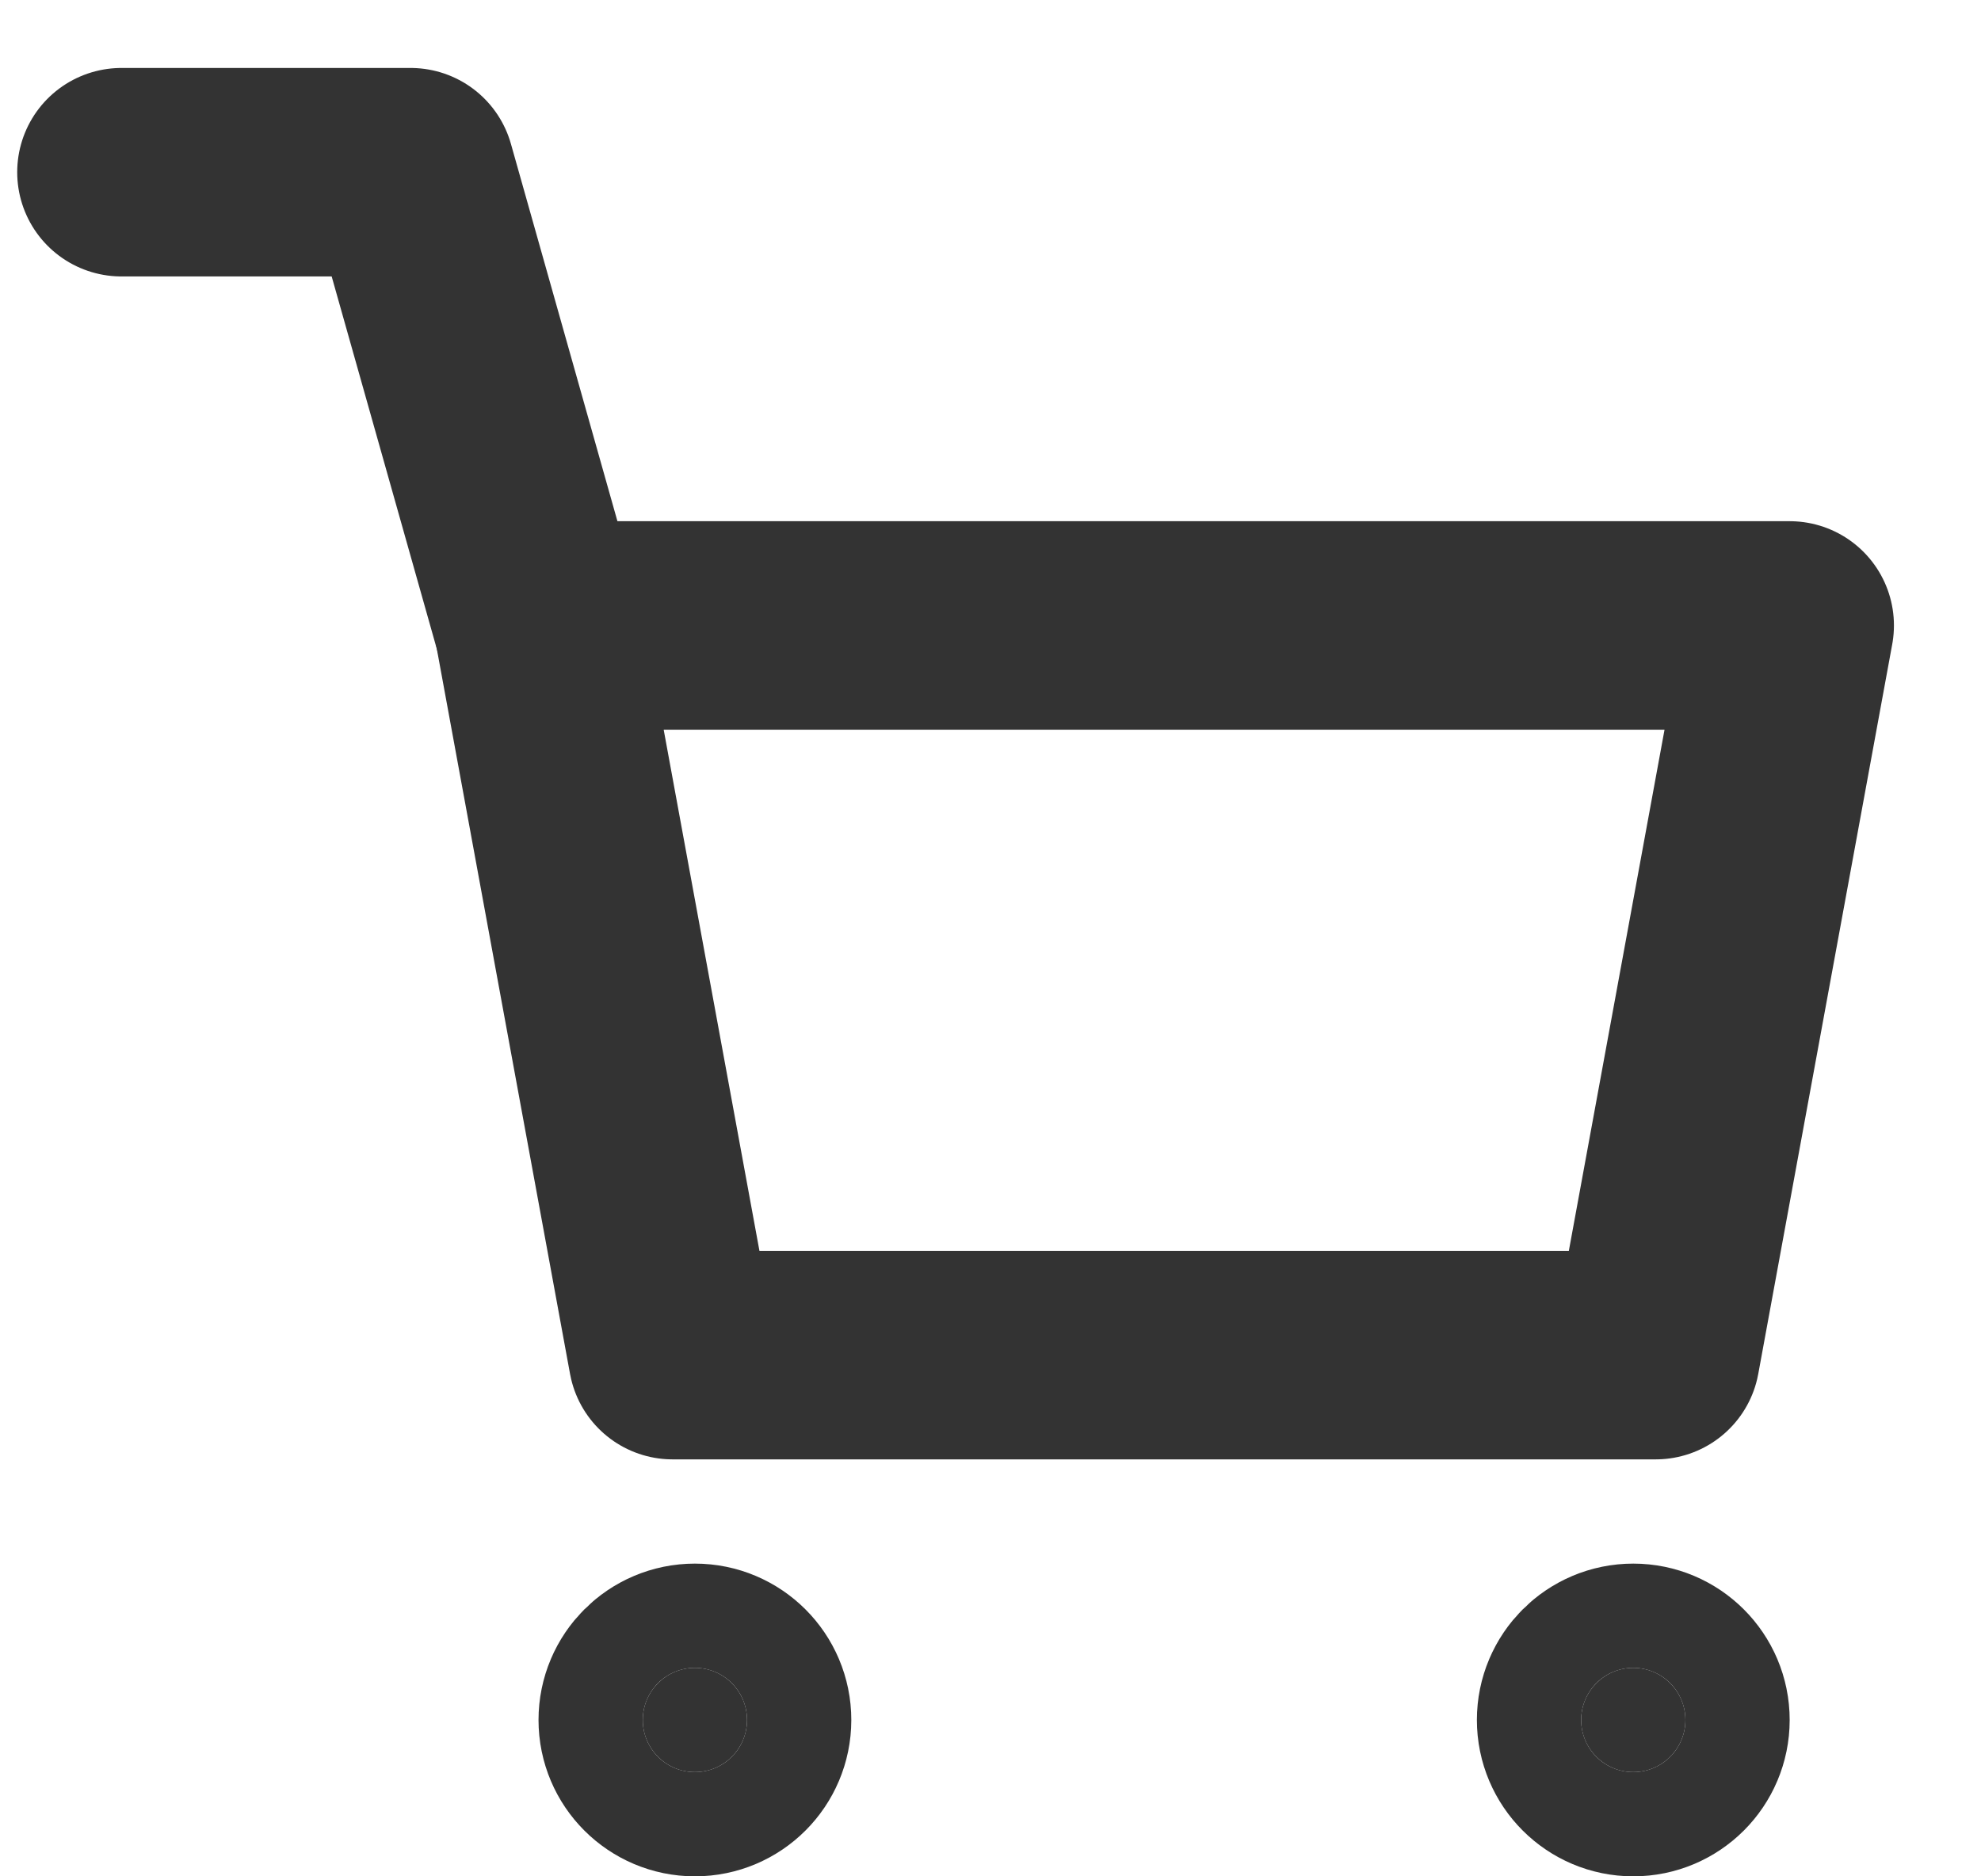
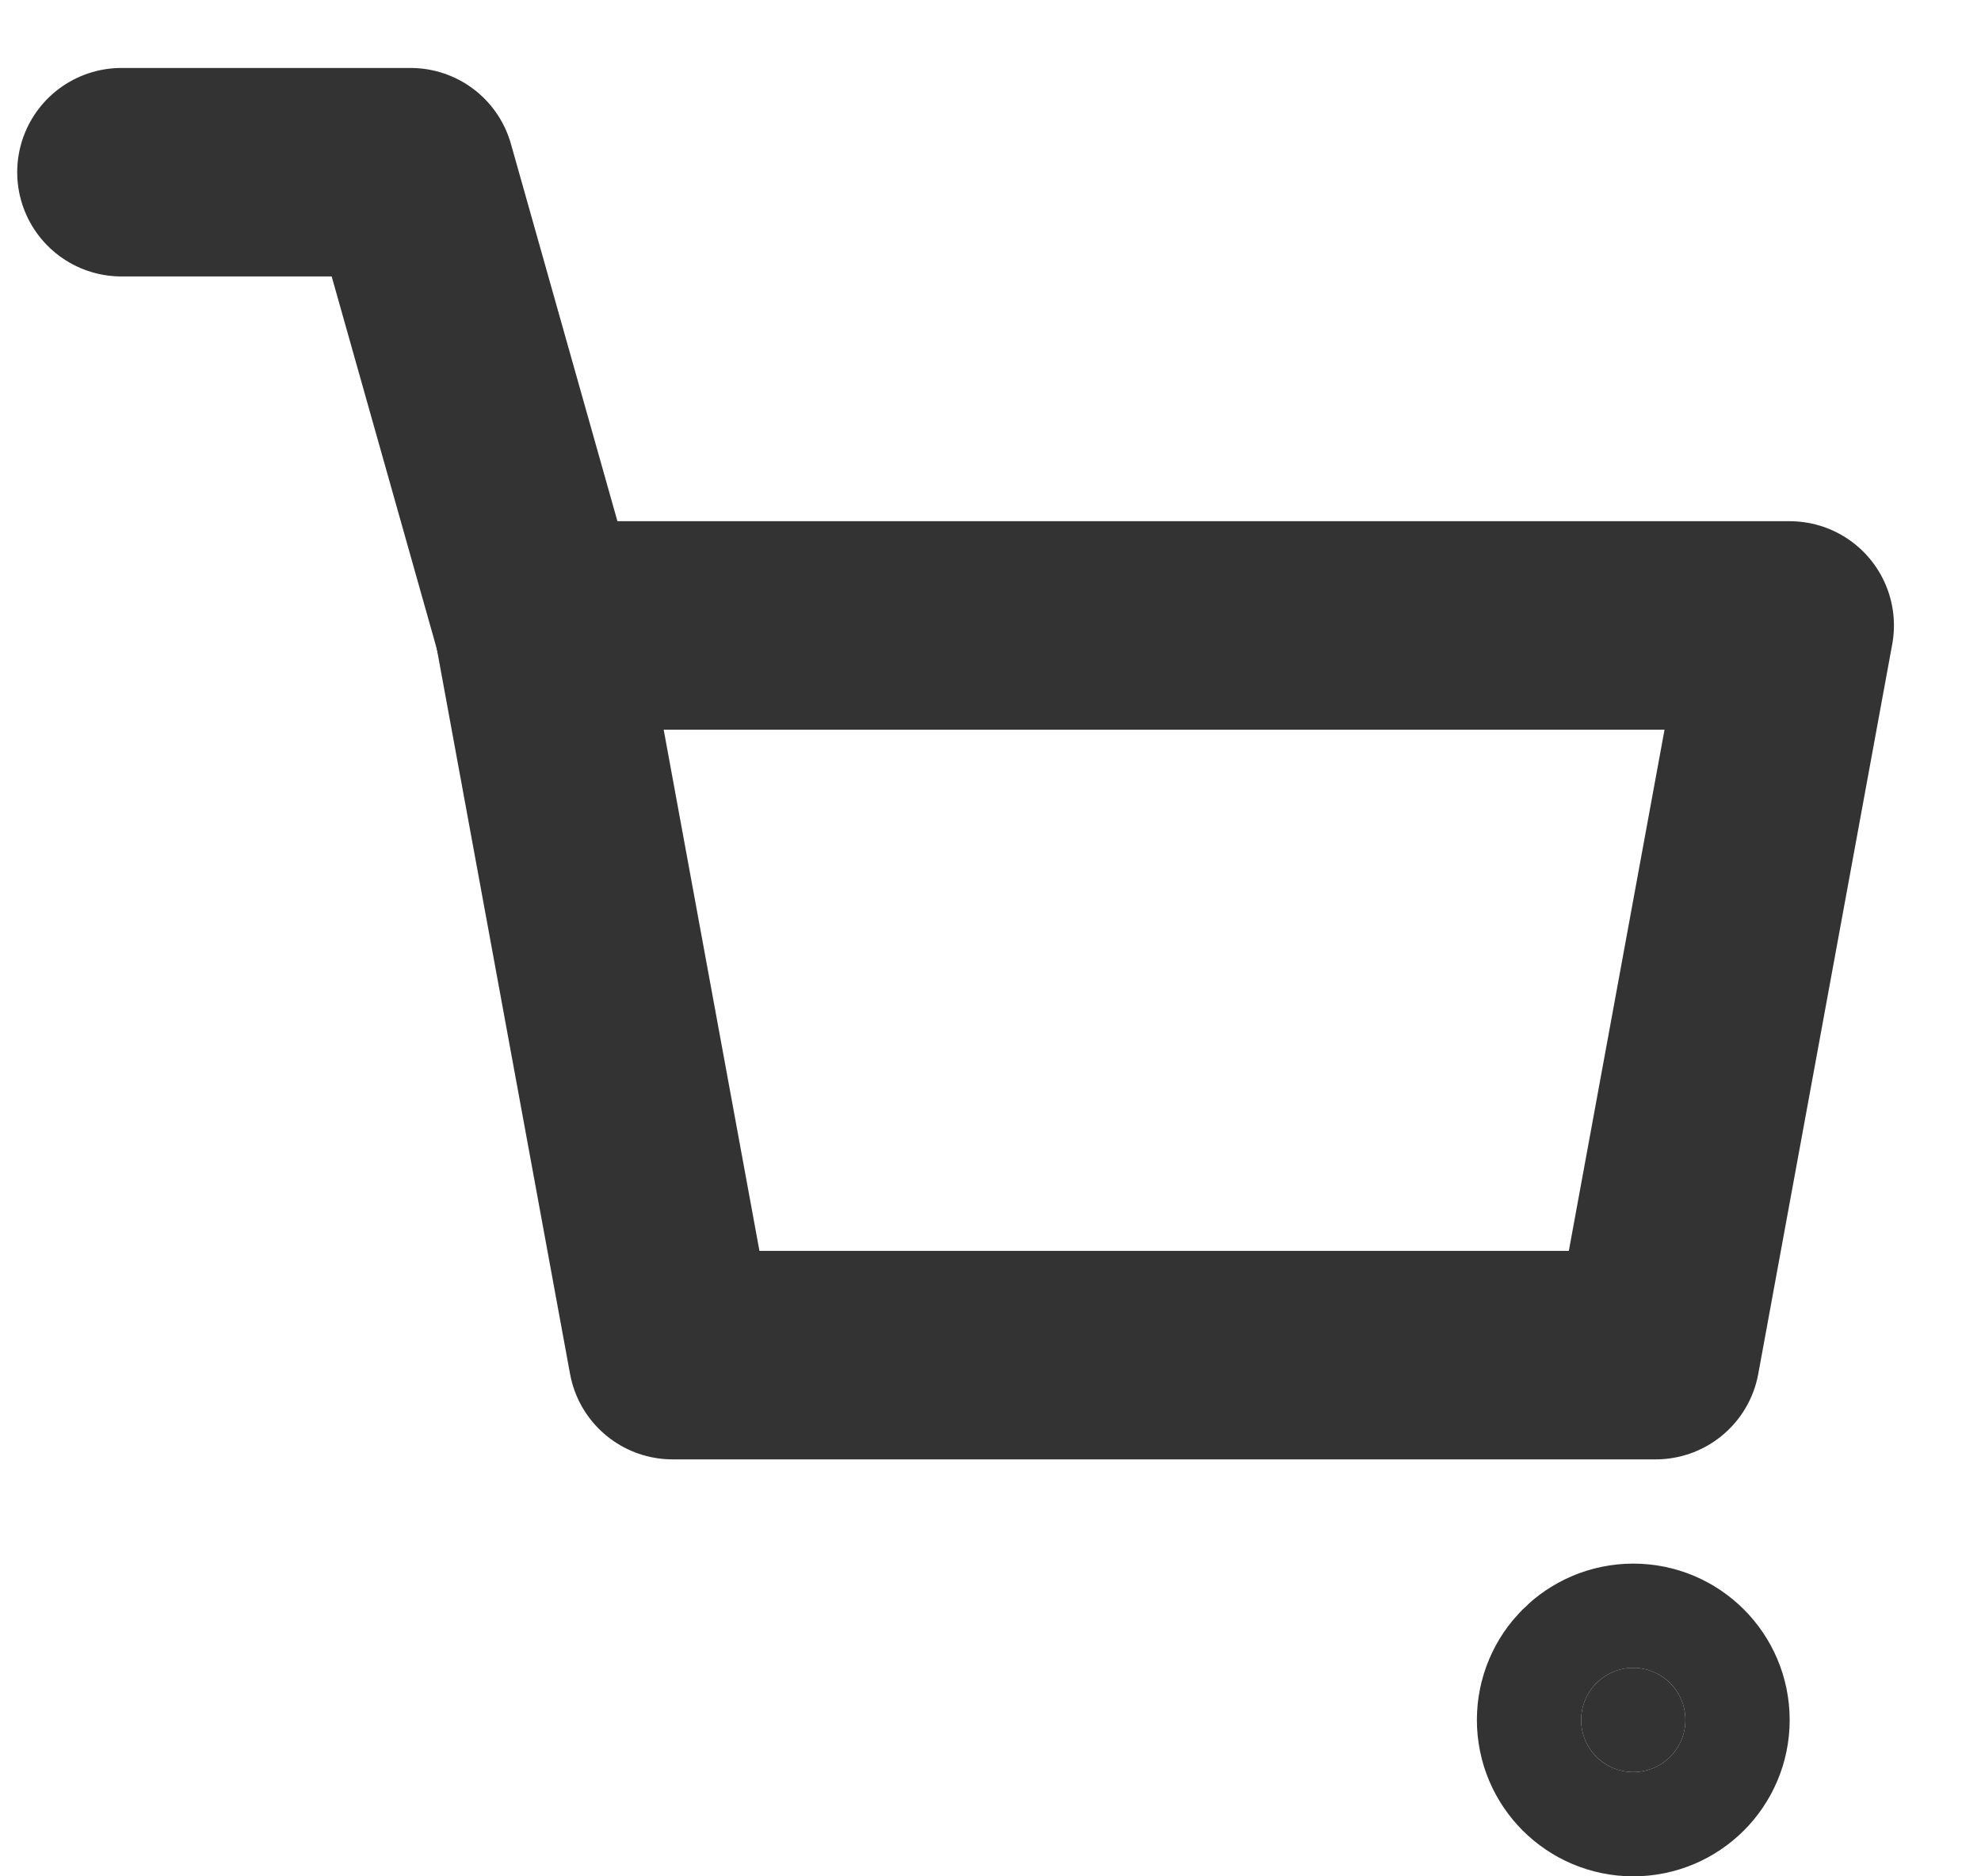
<svg xmlns="http://www.w3.org/2000/svg" width="19" height="18" viewBox="0 0 19 18" fill="none">
  <path d="M5.165 6H17.165L15.88 13H6.451L5.165 6Z" stroke="#333333" stroke-width="2" stroke-linecap="round" stroke-linejoin="round" />
  <path d="M5.165 6L3.938 1.652H1.165" stroke="#333333" stroke-width="2" stroke-linecap="round" stroke-linejoin="round" />
-   <path d="M6.665 17C6.941 17 7.165 16.776 7.165 16.5C7.165 16.224 6.941 16 6.665 16C6.389 16 6.165 16.224 6.165 16.5C6.165 16.776 6.389 17 6.665 17Z" fill="#333333" stroke="#333333" stroke-width="2" stroke-linecap="round" stroke-linejoin="round" />
  <path d="M15.665 17C15.941 17 16.165 16.776 16.165 16.5C16.165 16.224 15.941 16 15.665 16C15.389 16 15.165 16.224 15.165 16.5C15.165 16.776 15.389 17 15.665 17Z" fill="#333333" stroke="#333333" stroke-width="2" stroke-linecap="round" stroke-linejoin="round" />
</svg>